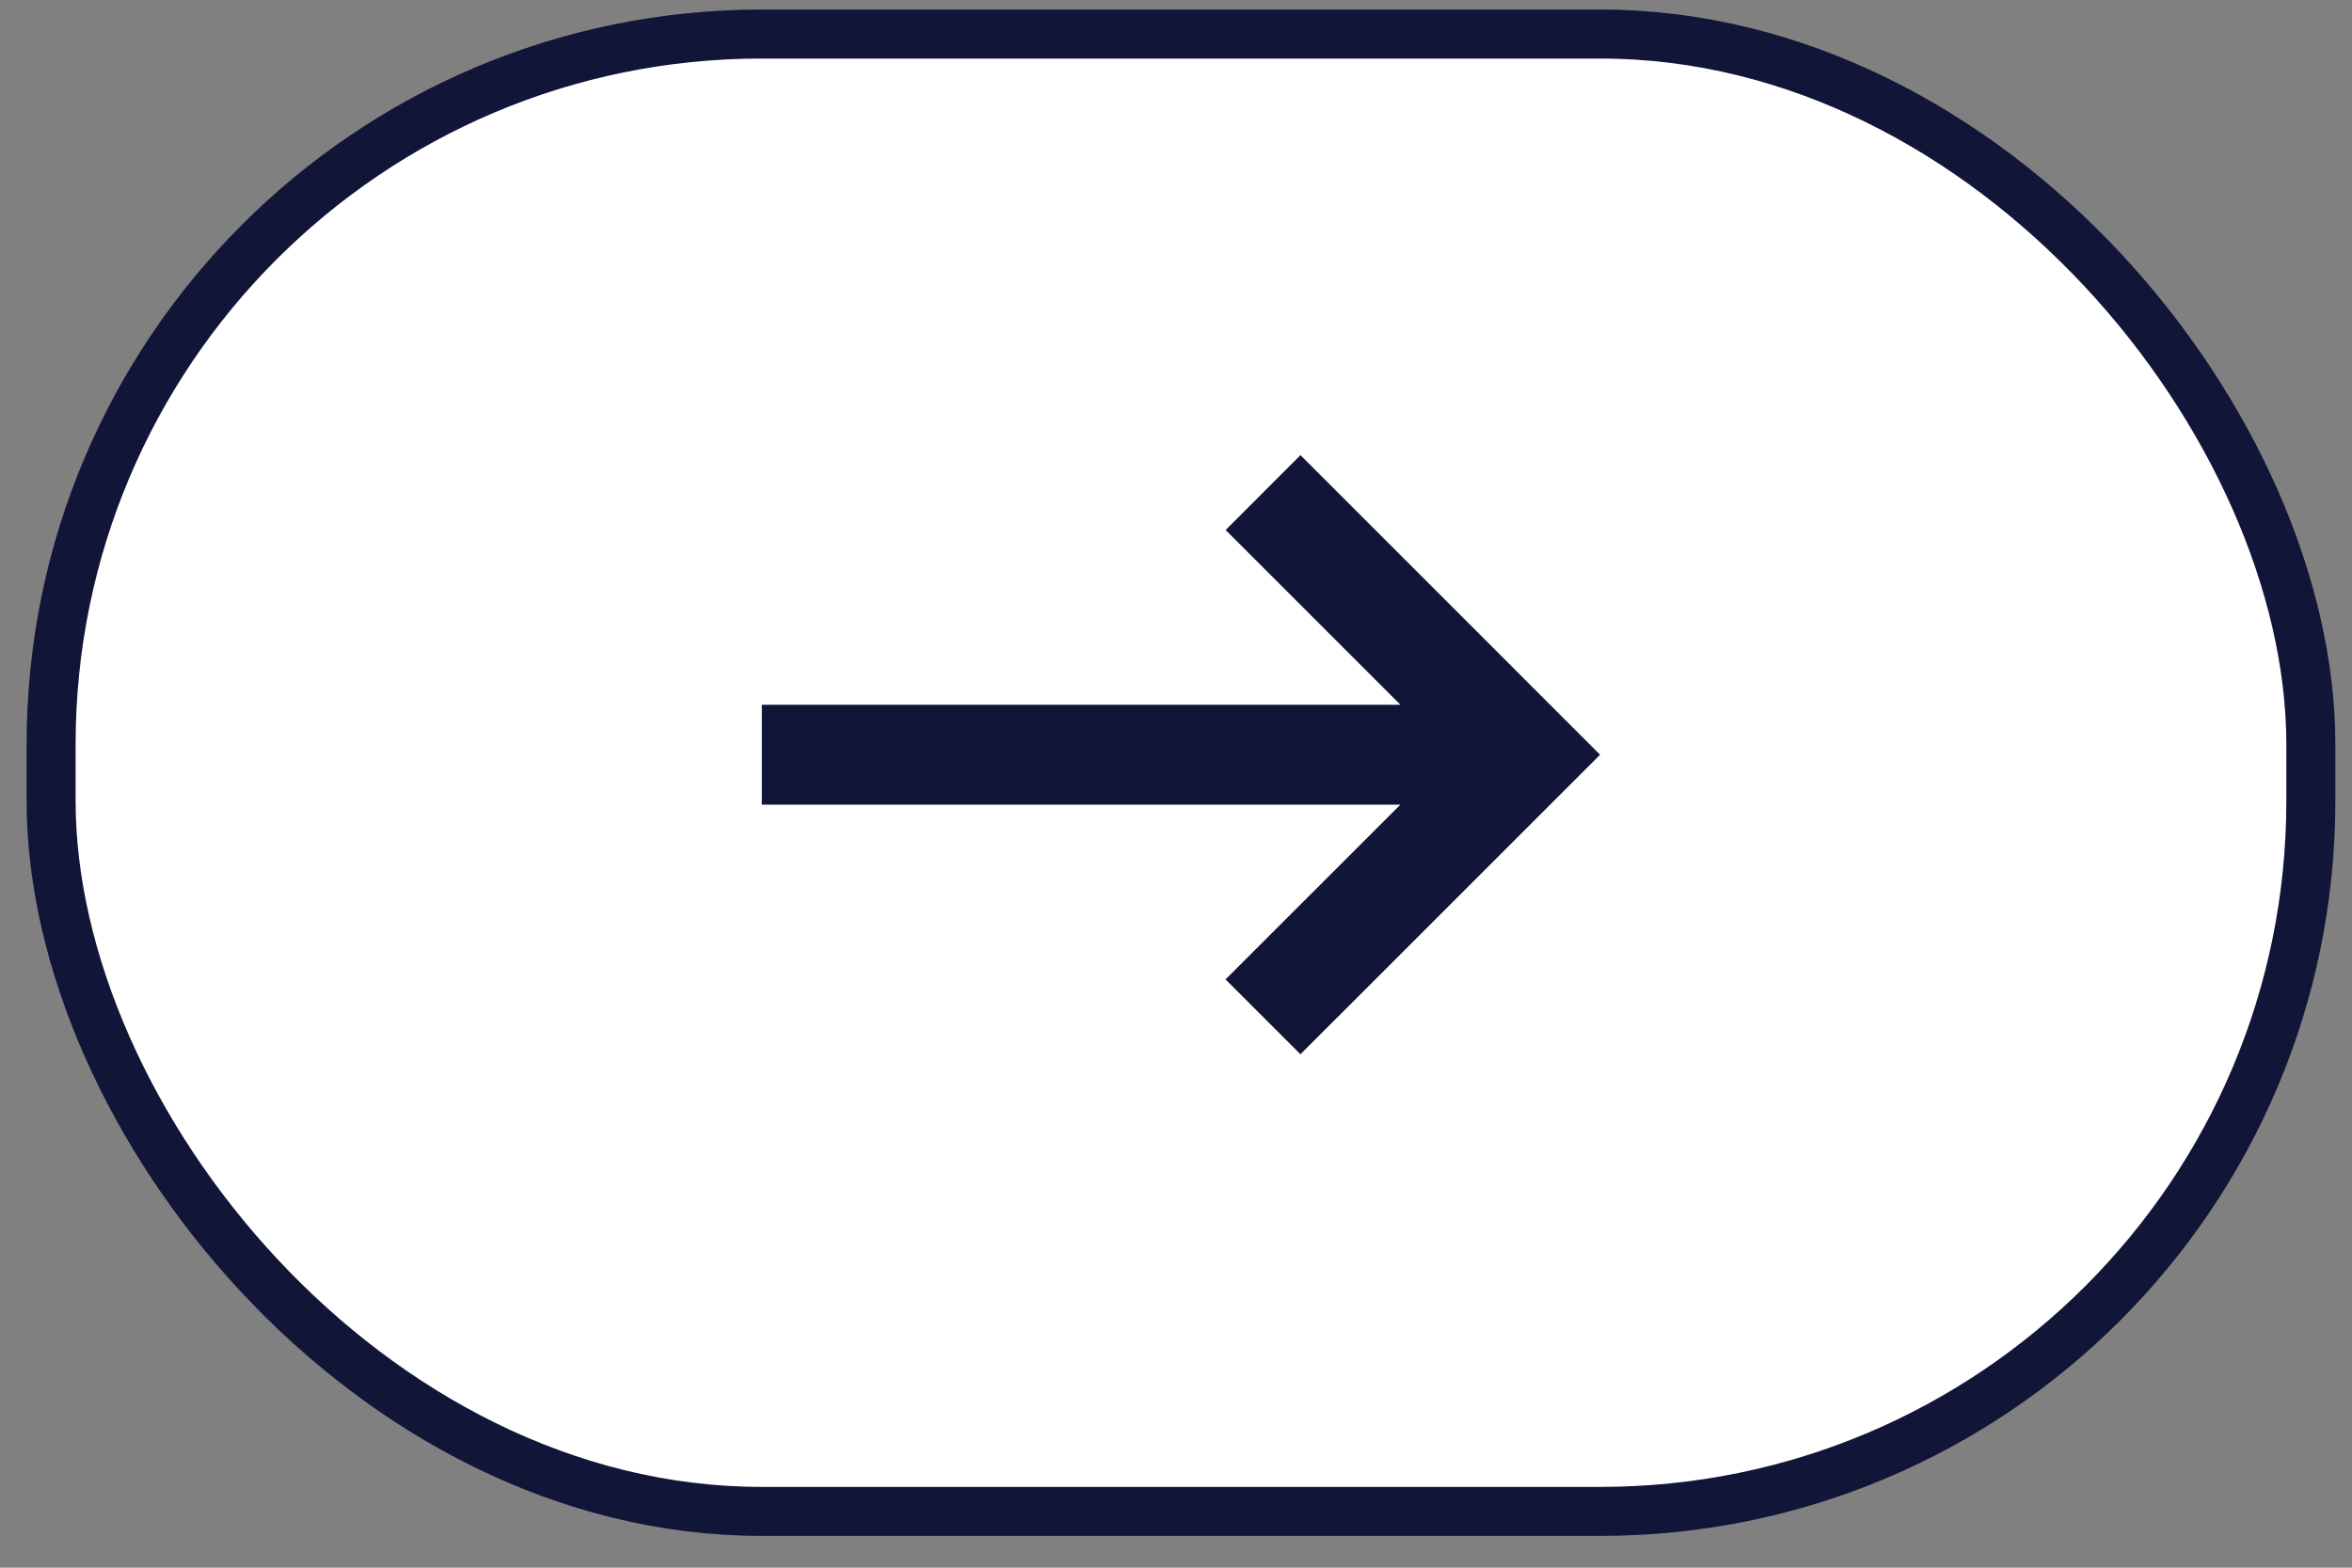
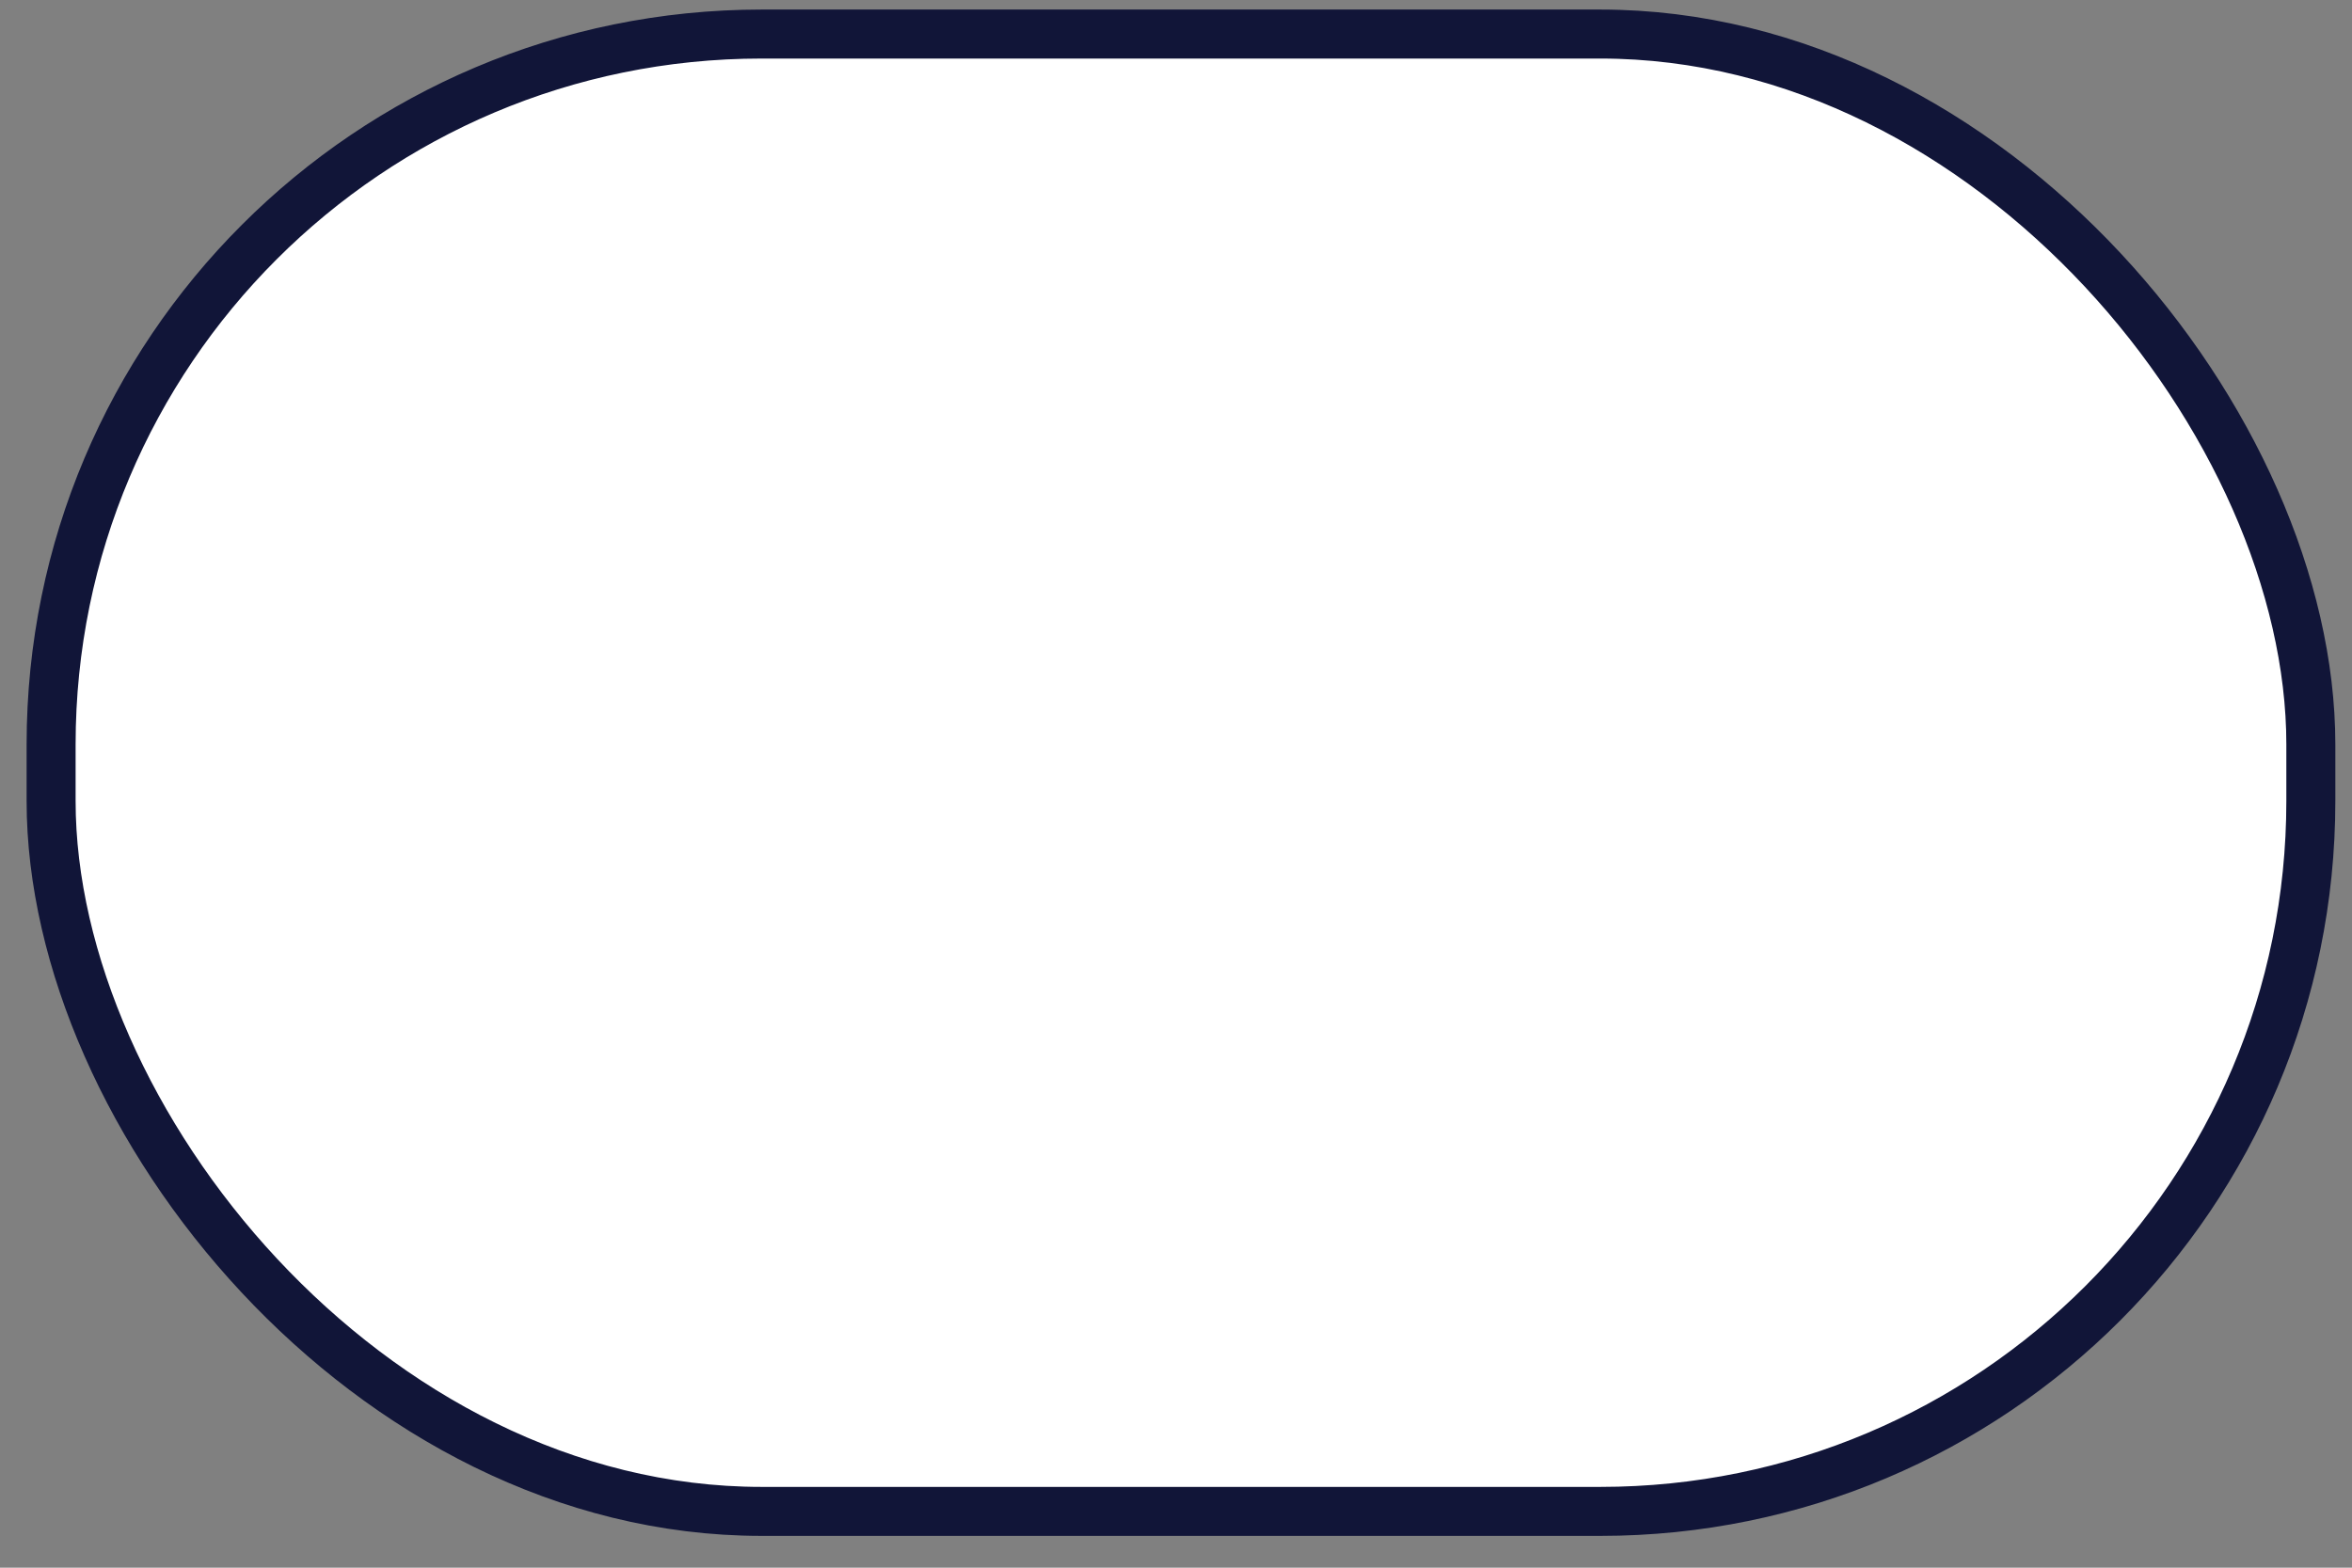
<svg xmlns="http://www.w3.org/2000/svg" width="48" height="32" viewBox="0 0 48 32" fill="none">
  <rect x="0" y="0" width="48" height="32" fill="#808080" stroke="none" />
  <rect x="1.043" y=".695" width="46.117" height="30.156" rx="14.5" fill="#fff" stroke="#111538" />
-   <path d="M15.548 14.386H28.58l-3.567-3.567L26.54 9.29l6.115 6.116-6.115 6.114-1.529-1.528 3.568-3.567H15.548v-2.039z" fill="#111538" />
</svg>